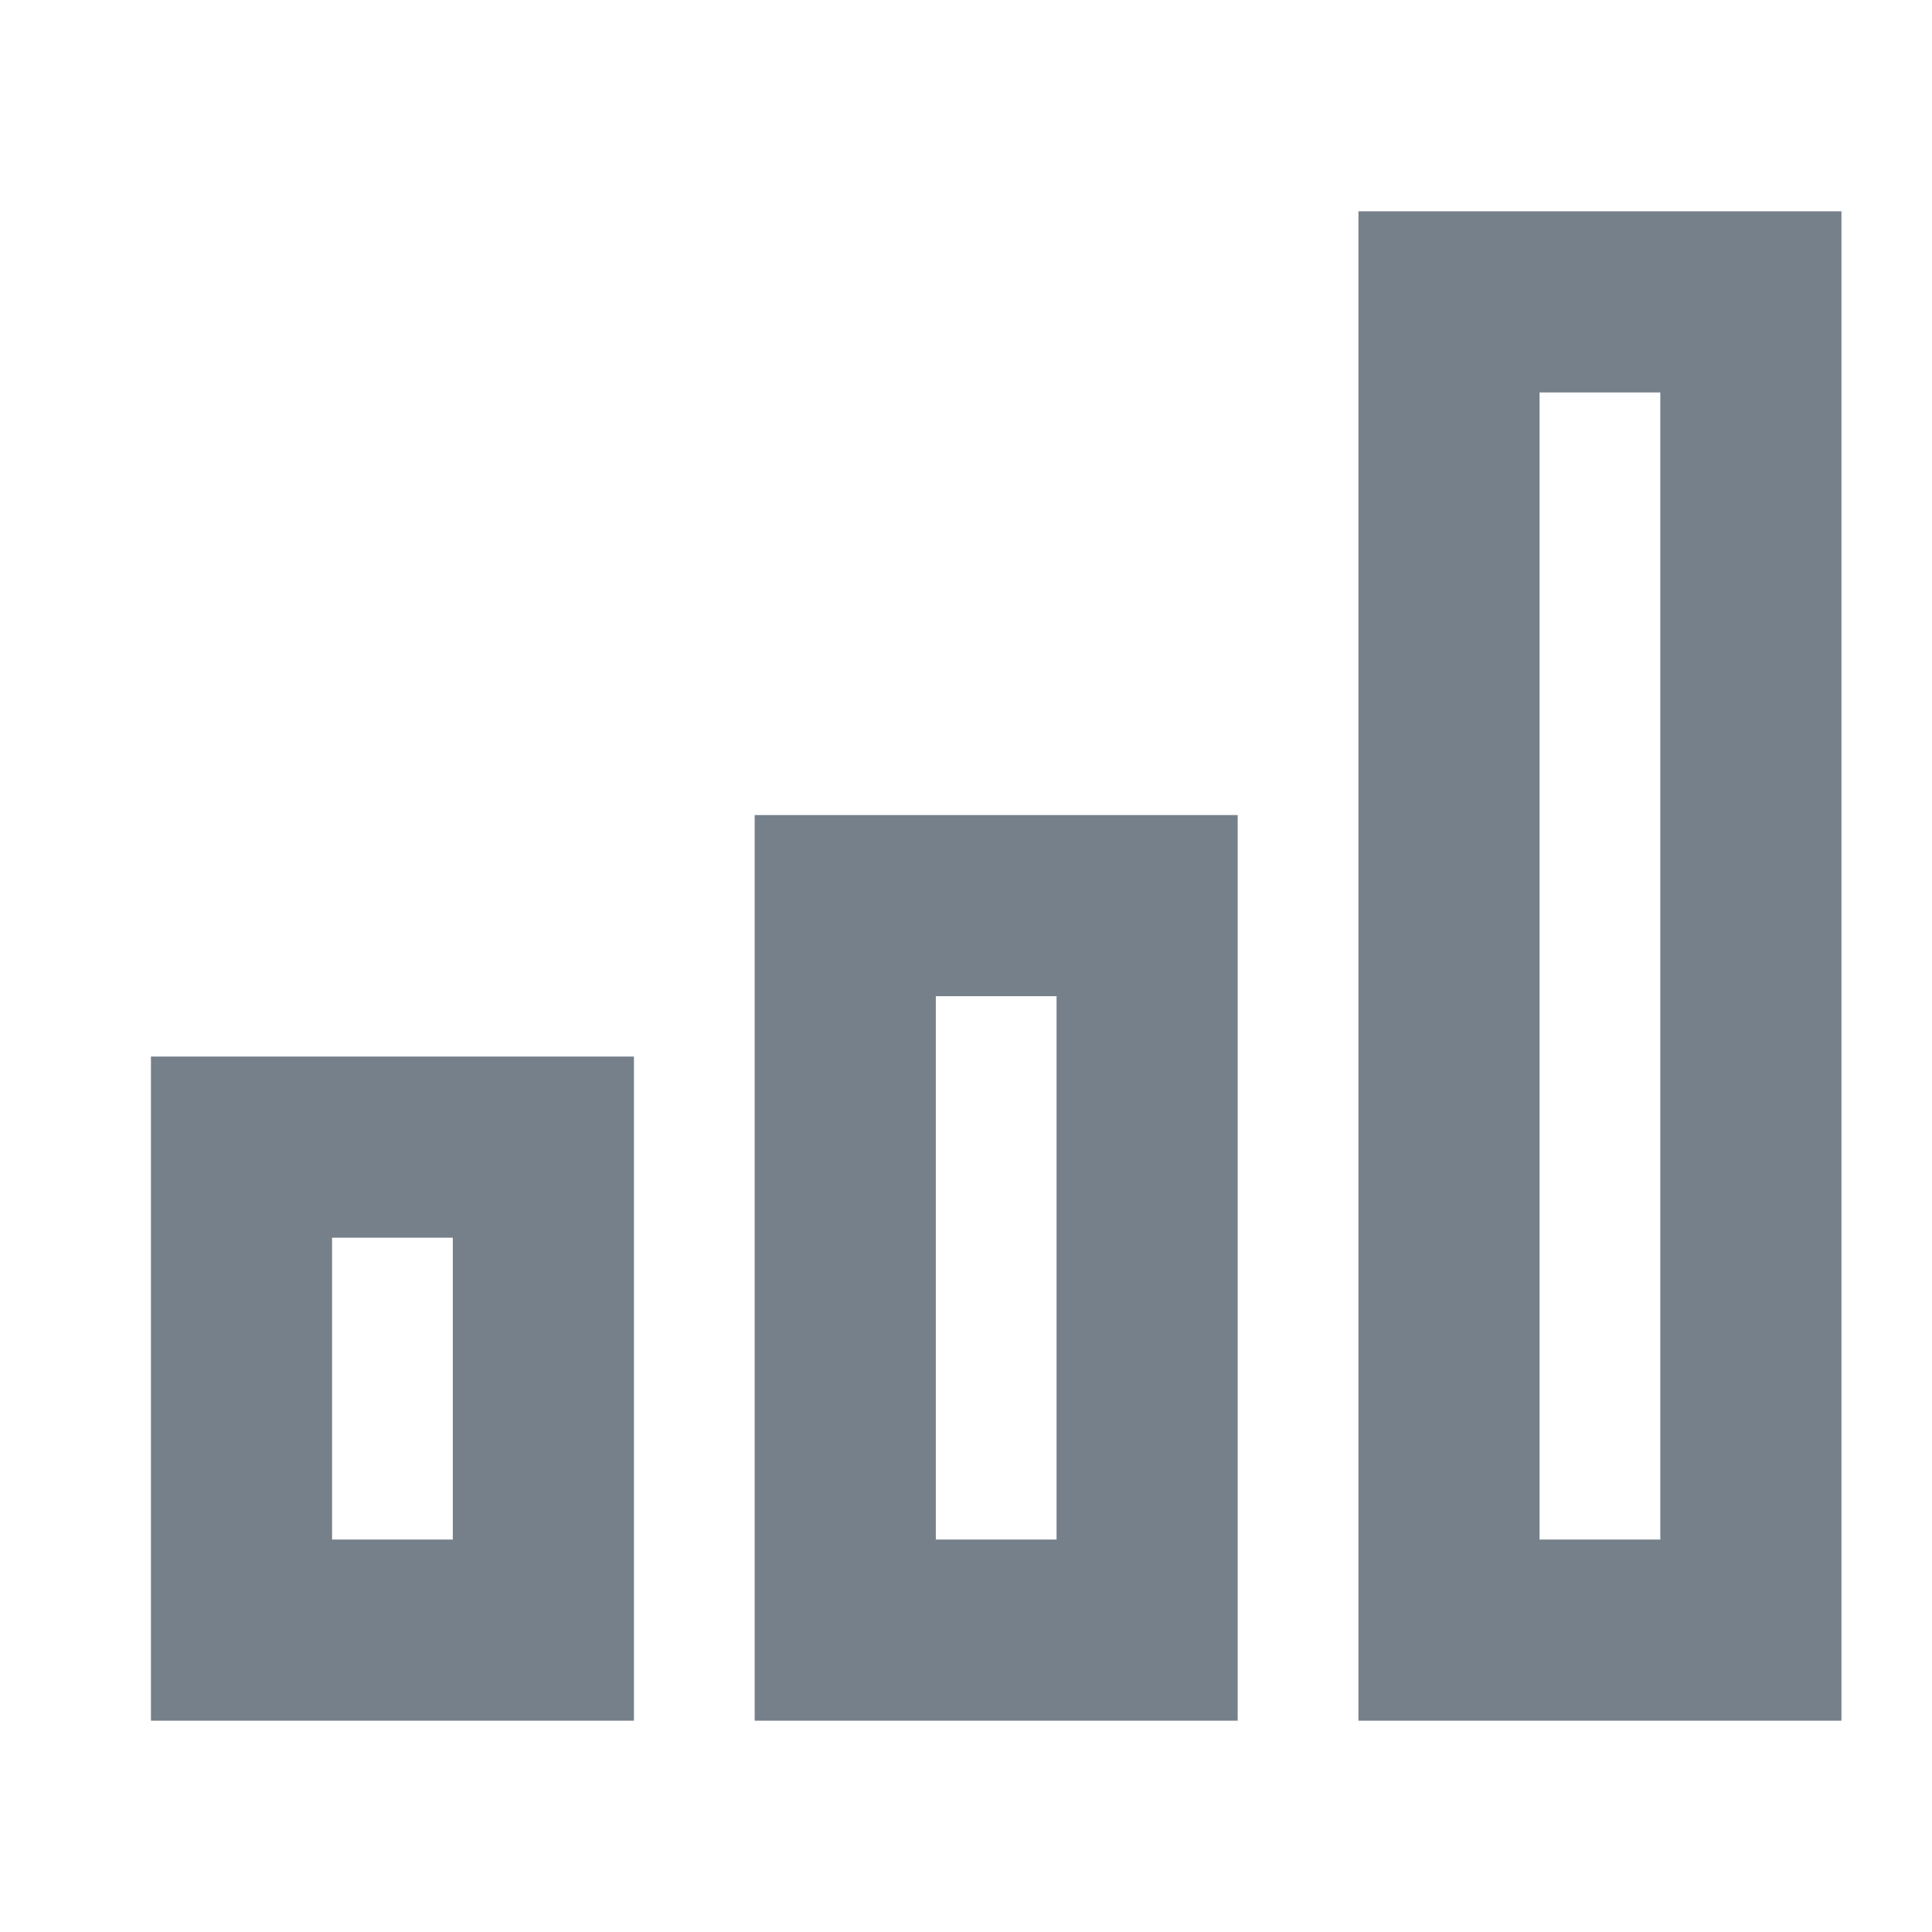
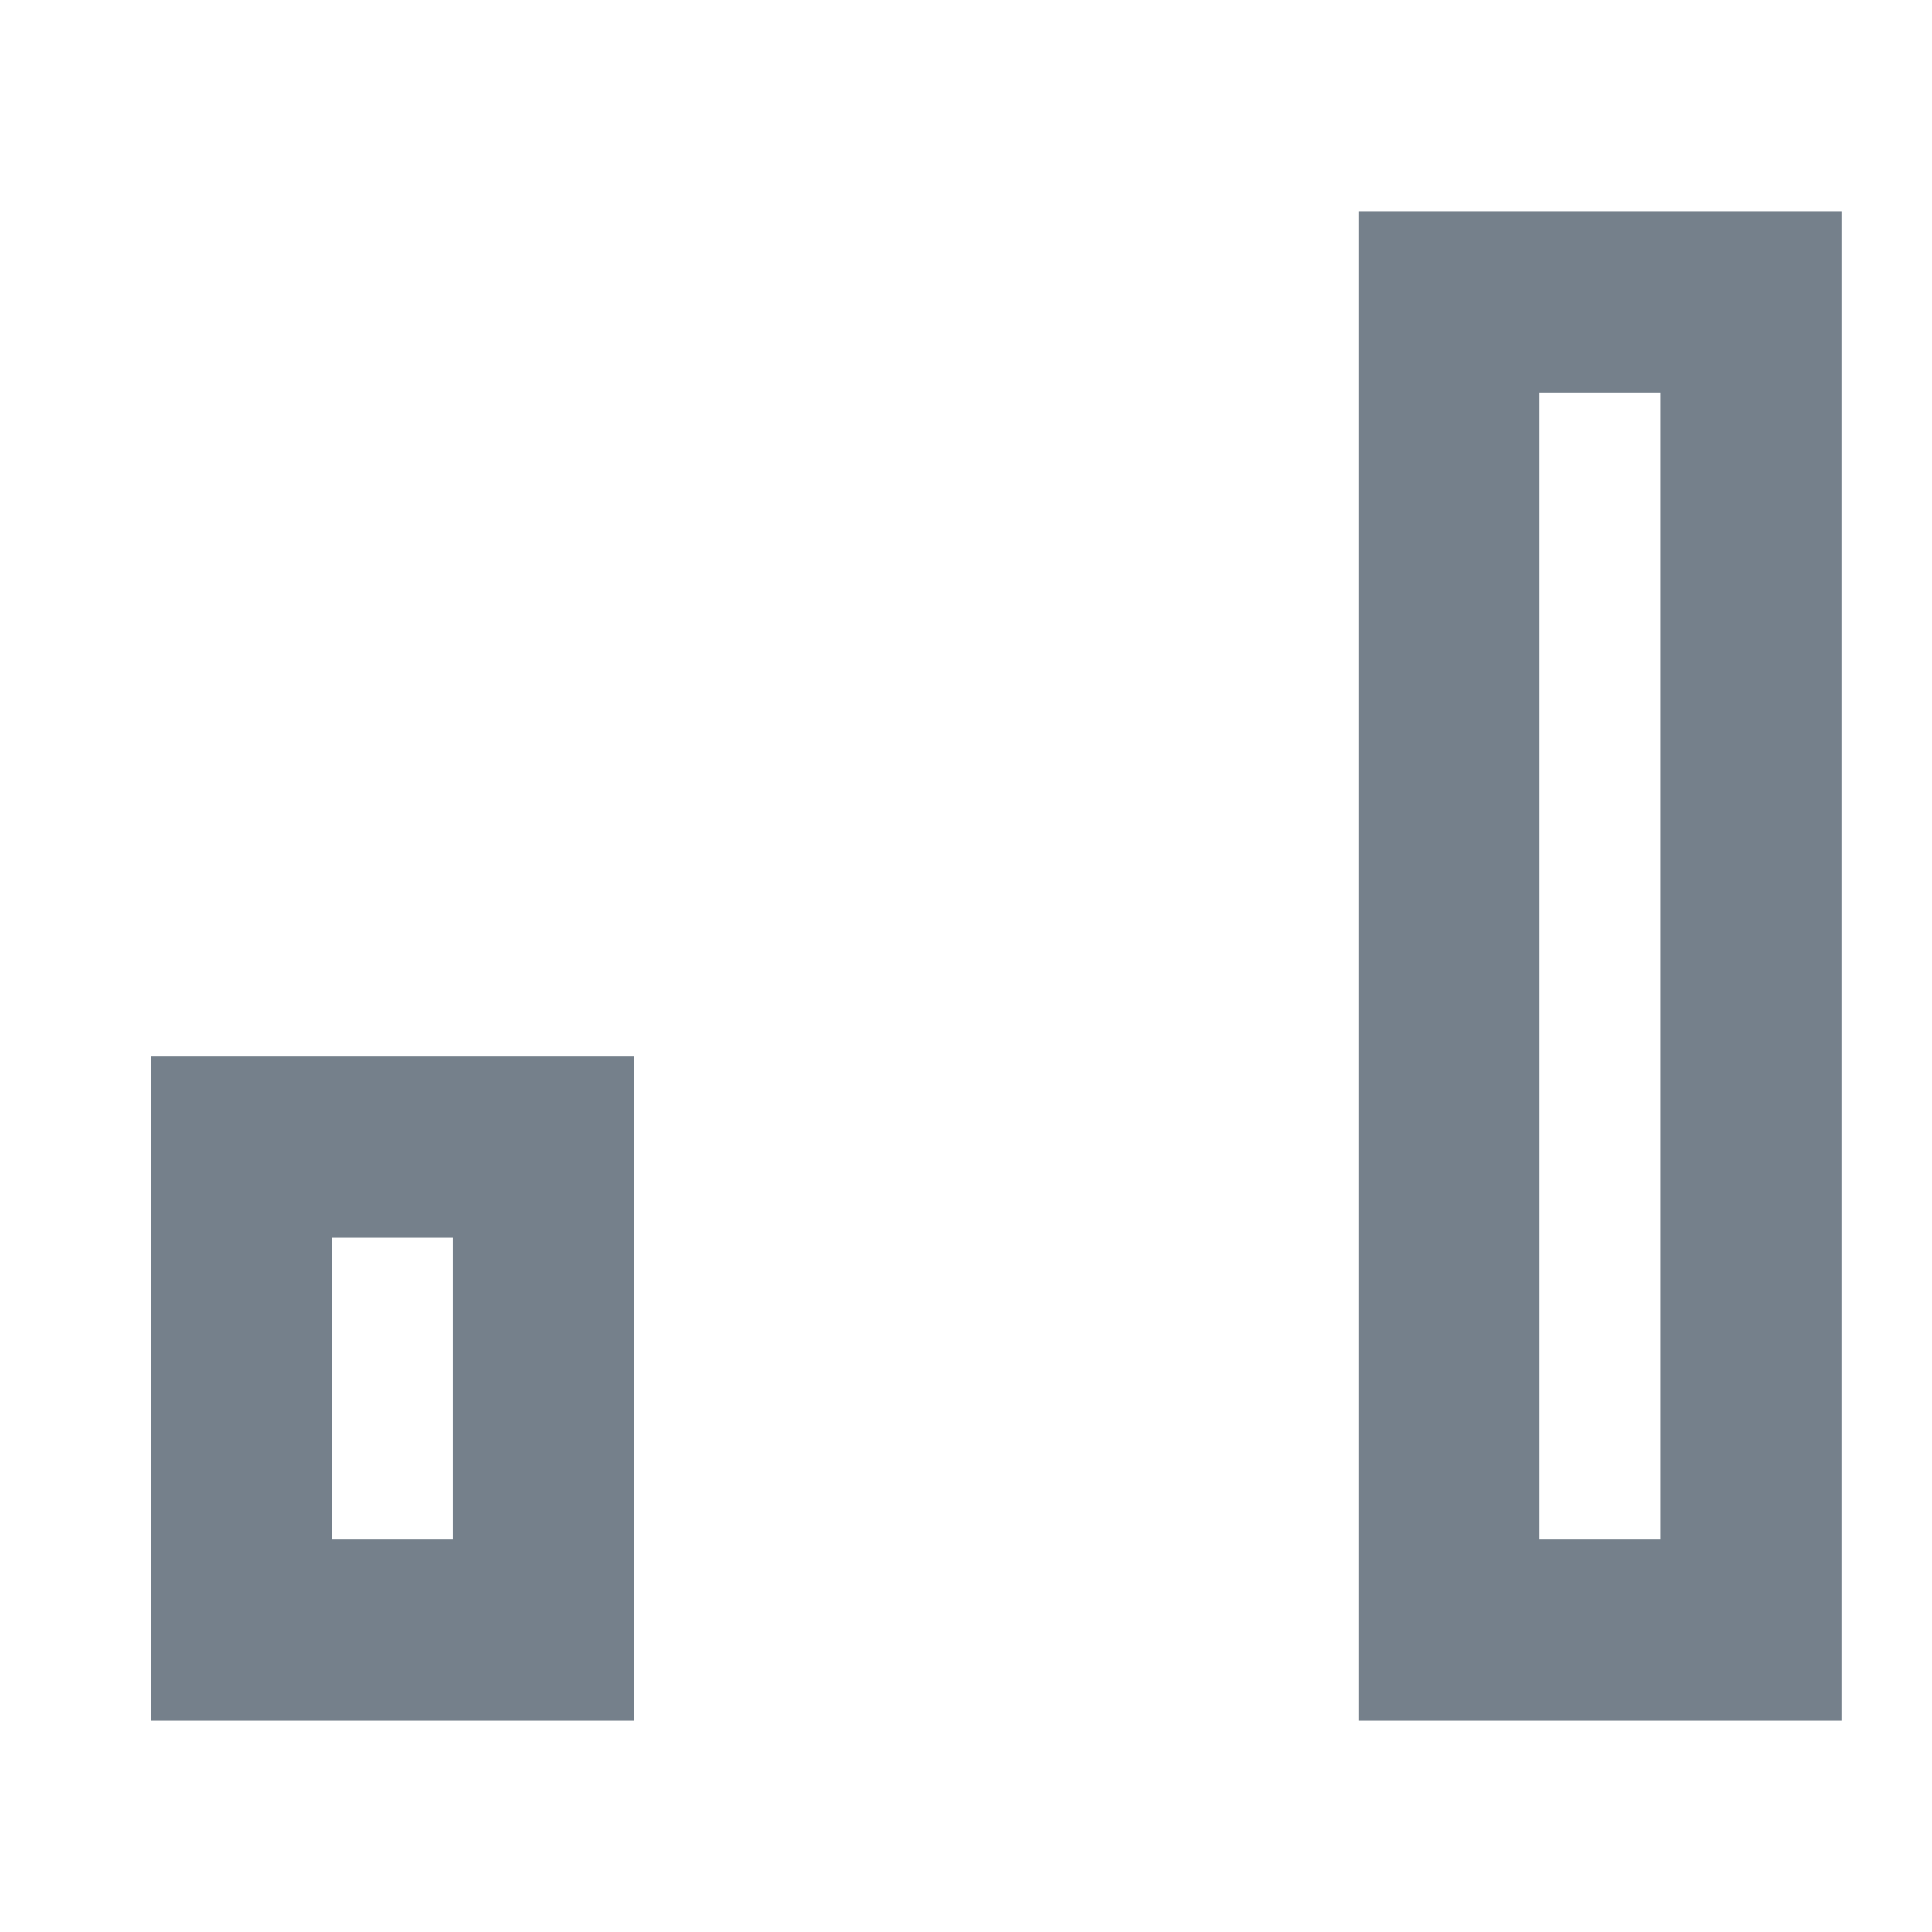
<svg xmlns="http://www.w3.org/2000/svg" width="16" height="16" viewBox="0 0 16 16" fill="none">
-   <path d="M4.5 9.5H2V13.5H4.5V9.5Z" stroke="#75808B" stroke-width="1.5" stroke-miterlimit="10" stroke-linecap="square" />
-   <path d="M9.5 7.5H7V13.5H9.5V7.5Z" stroke="#75808B" stroke-width="1.5" stroke-miterlimit="10" stroke-linecap="square" />
+   <path d="M4.5 9.5H2V13.5H4.5V9.5" stroke="#75808B" stroke-width="1.5" stroke-miterlimit="10" stroke-linecap="square" />
  <path d="M14.5 2.5H12V13.5H14.5V2.5Z" stroke="#75808B" stroke-width="1.5" stroke-miterlimit="10" stroke-linecap="square" />
</svg>